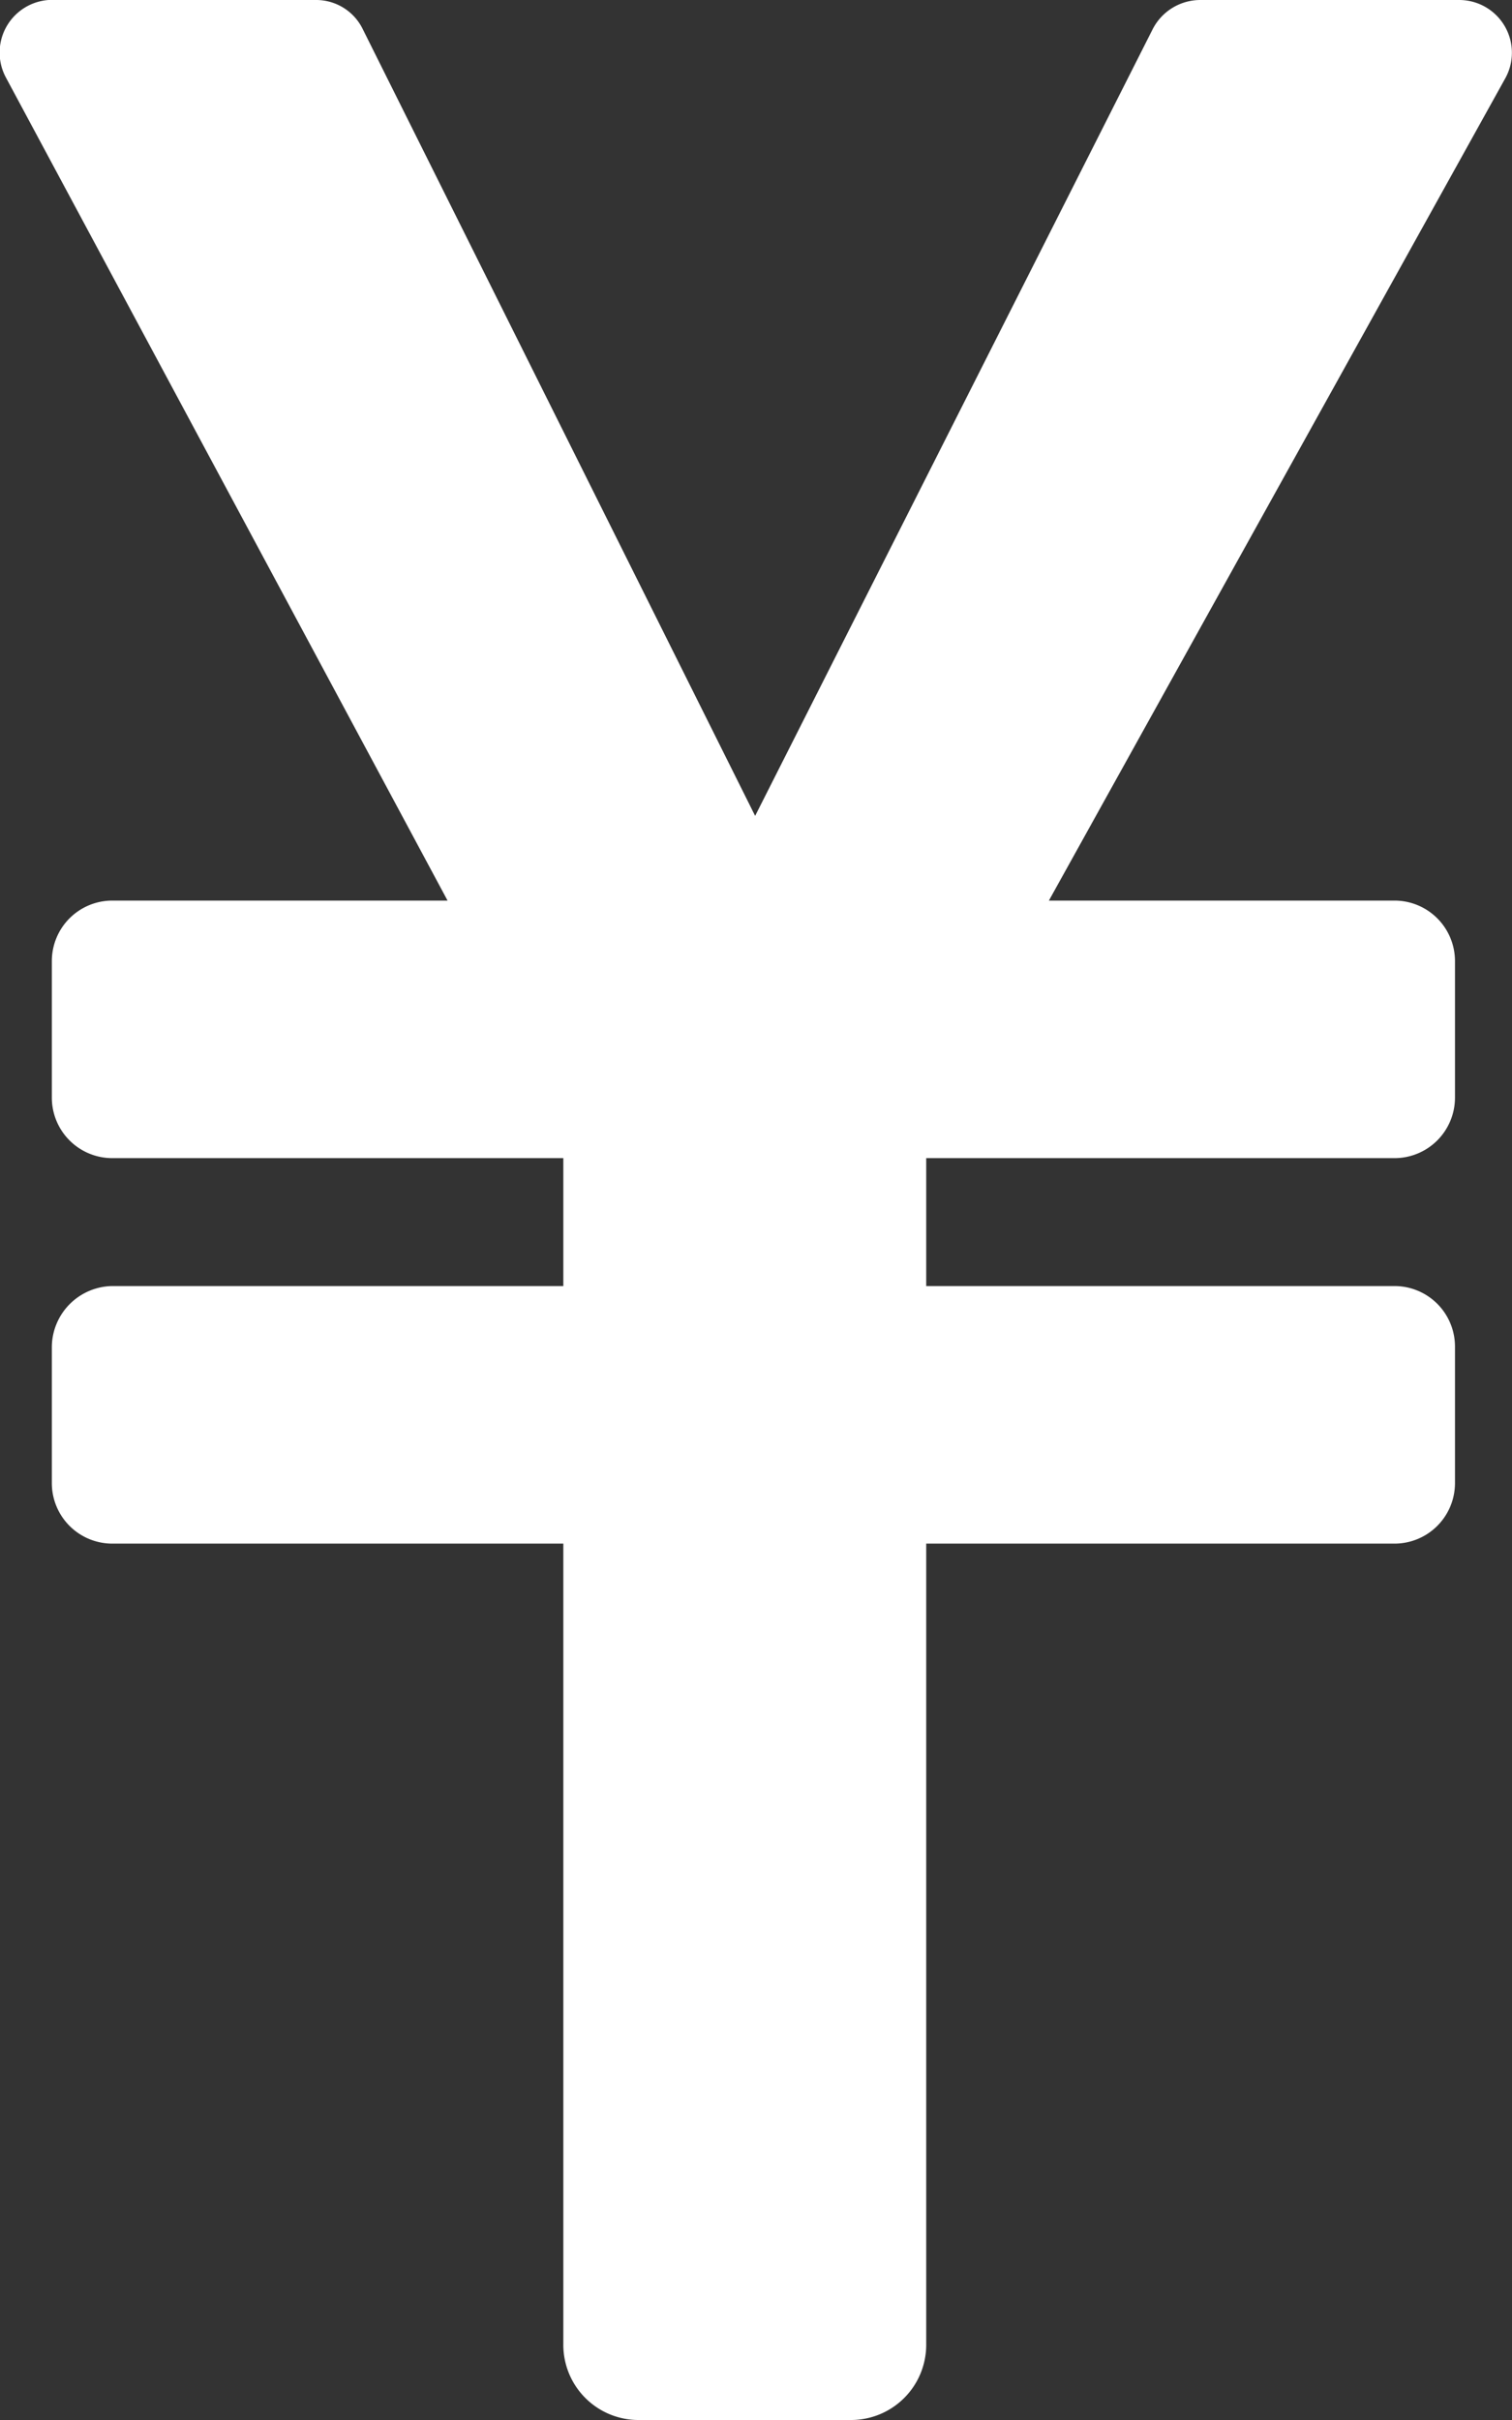
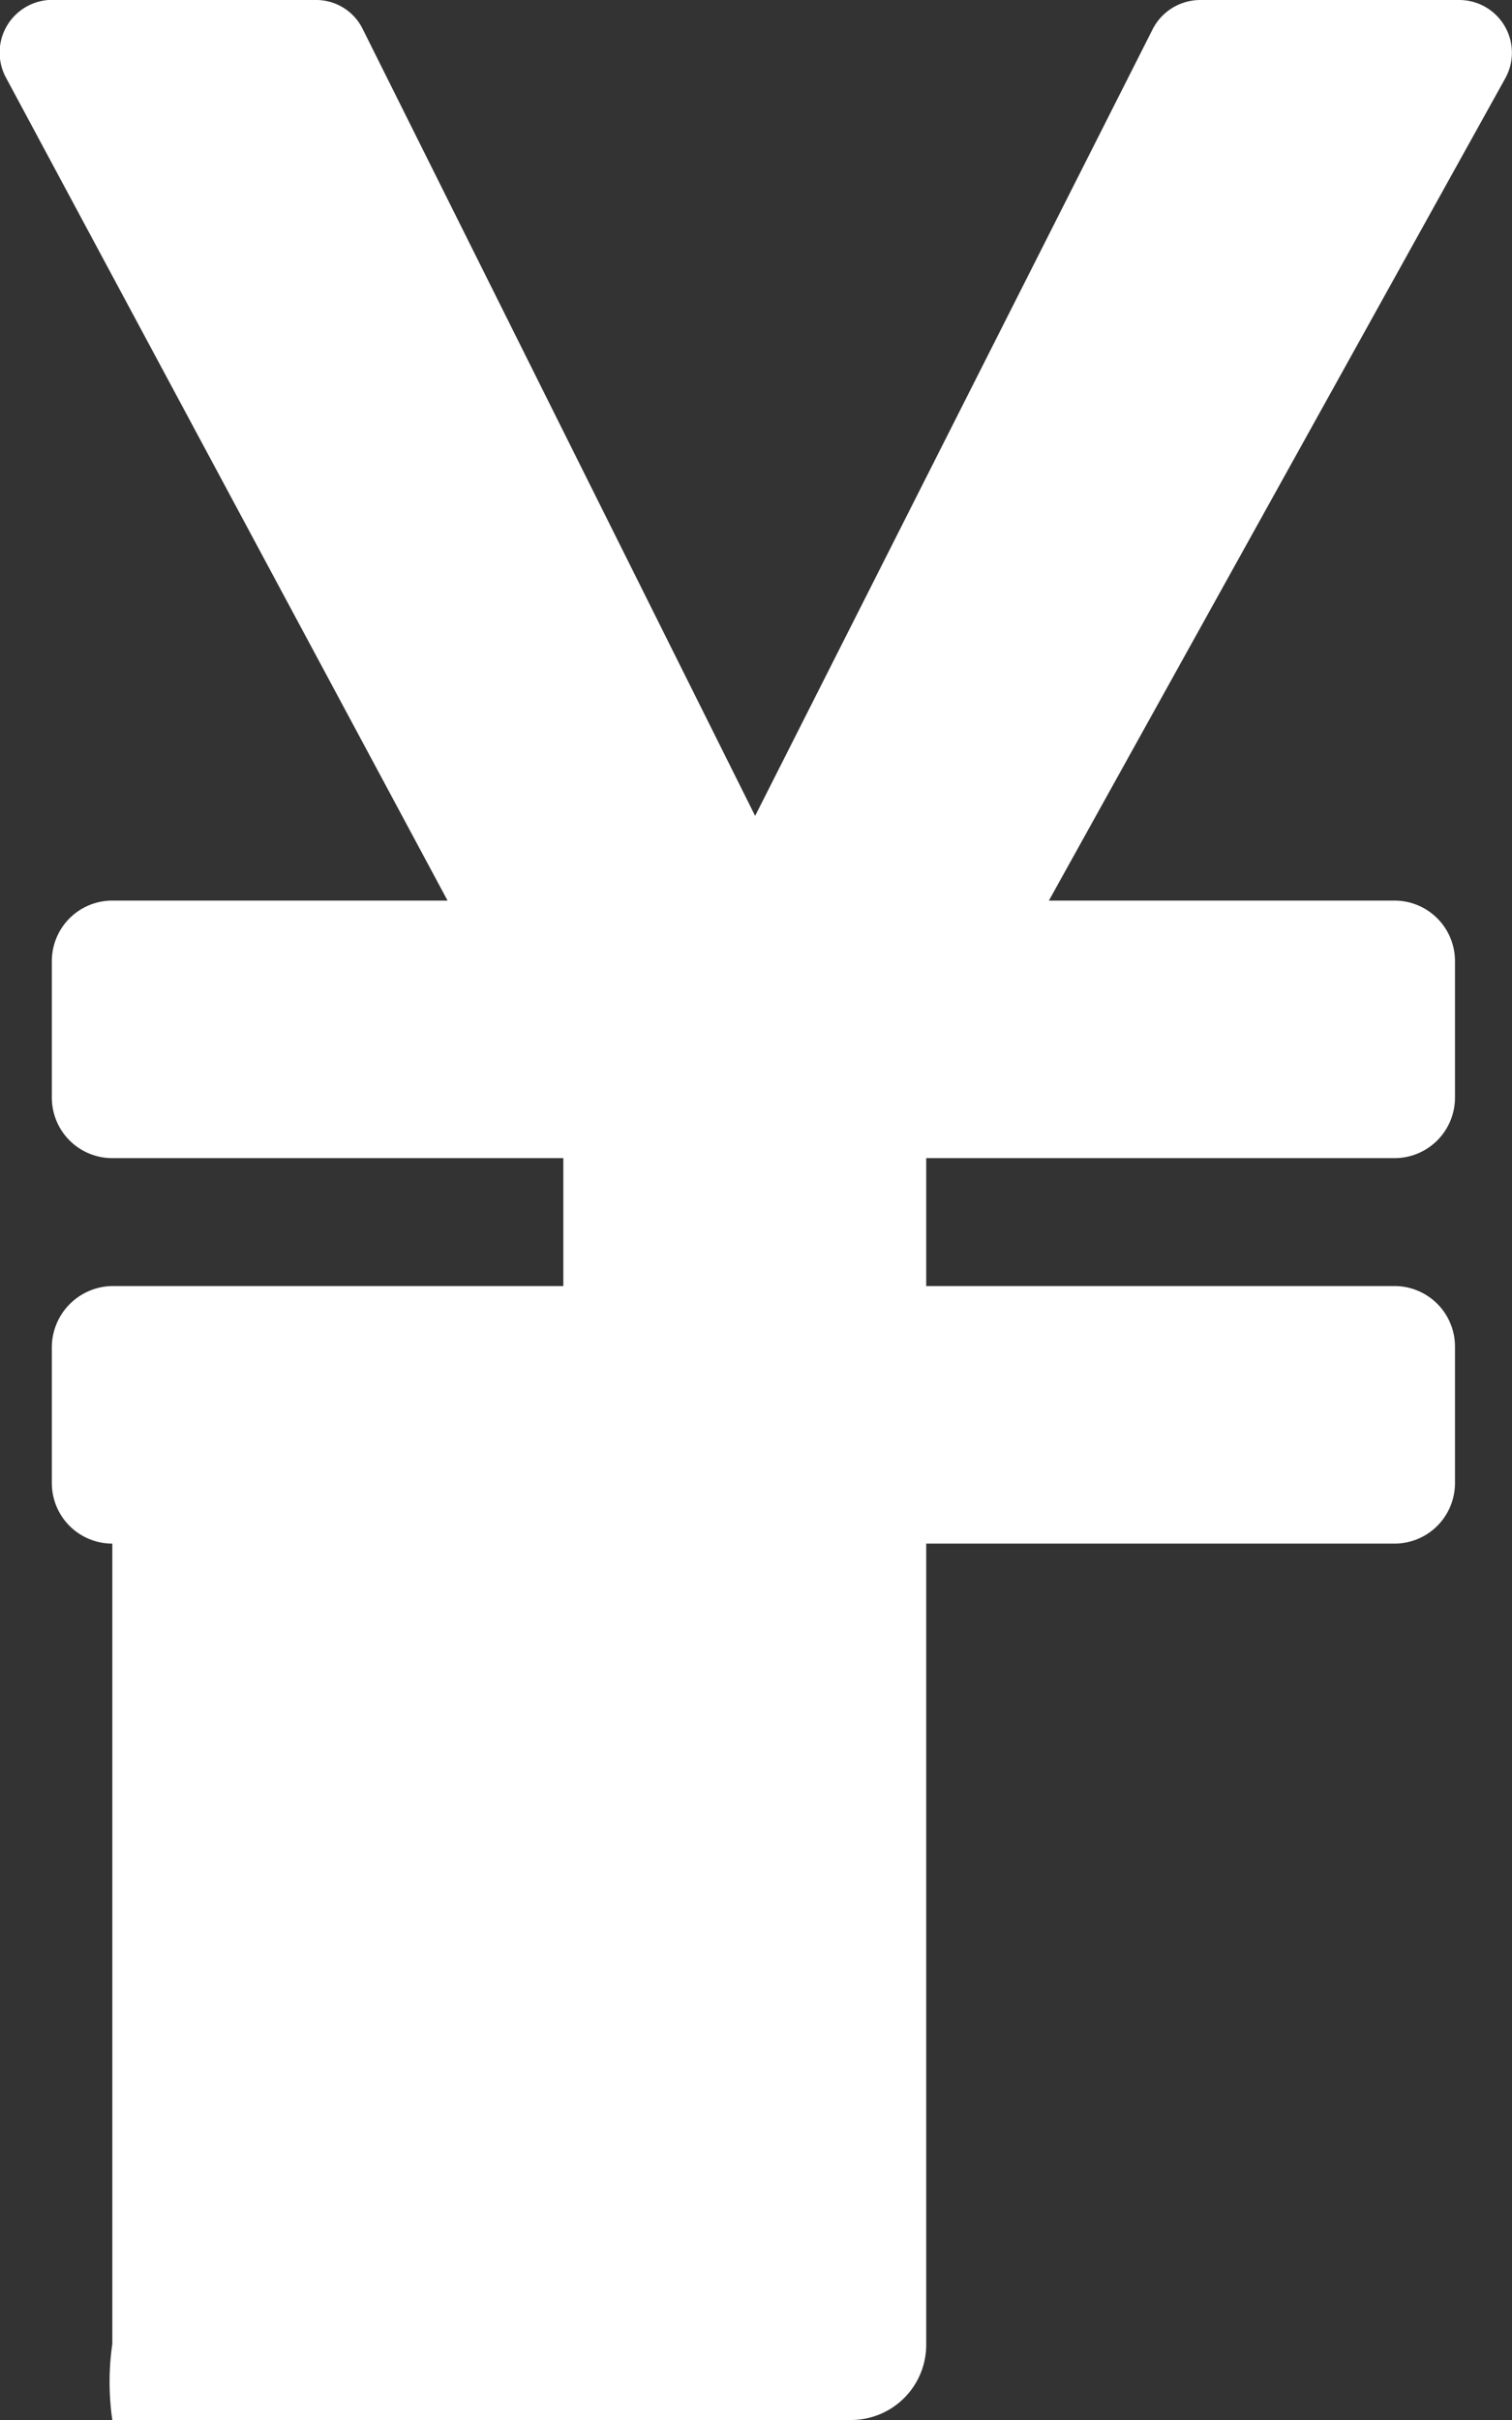
<svg xmlns="http://www.w3.org/2000/svg" width="17.5" height="28" viewBox="0 0 17.5 28">
  <rect x="0" y="0" width="17.5" height="28" fill="#333333" stroke="none" />
  <defs>
    <style>.a{fill:#fff;}</style>
  </defs>
  <title>pictgram</title>
-   <path class="a" d="M16.89,0h-3a.62.62,0,0,0-.55.34l-4.6,9.1L4.2.34A.6.6,0,0,0,3.65,0h-3A.61.61,0,0,0,.07.9l5.11,9.52H1.3a.7.7,0,0,0-.7.7V12.7a.7.7,0,0,0,.7.7H6.52v1.48H1.3a.71.71,0,0,0-.7.7v1.58a.7.7,0,0,0,.7.7H6.52v9.26A.87.87,0,0,0,7.4,28H9.85a.87.87,0,0,0,.87-.88V17.86h5.42a.7.7,0,0,0,.7-.7V15.58a.7.7,0,0,0-.7-.7H10.72V13.4h5.42a.7.7,0,0,0,.7-.7V11.12a.7.7,0,0,0-.7-.7h-4L17.42.91A.61.61,0,0,0,16.89,0Z" />
+   <path class="a" d="M16.89,0h-3a.62.62,0,0,0-.55.34l-4.6,9.1L4.2.34A.6.6,0,0,0,3.65,0h-3A.61.61,0,0,0,.07.9l5.11,9.52H1.3a.7.7,0,0,0-.7.7V12.7a.7.7,0,0,0,.7.7H6.52v1.48H1.3a.71.71,0,0,0-.7.7v1.58a.7.7,0,0,0,.7.7v9.26A.87.87,0,0,0,7.4,28H9.85a.87.87,0,0,0,.87-.88V17.86h5.42a.7.7,0,0,0,.7-.7V15.58a.7.7,0,0,0-.7-.7H10.72V13.4h5.42a.7.7,0,0,0,.7-.7V11.12a.7.7,0,0,0-.7-.7h-4L17.42.91A.61.61,0,0,0,16.89,0Z" />
</svg>